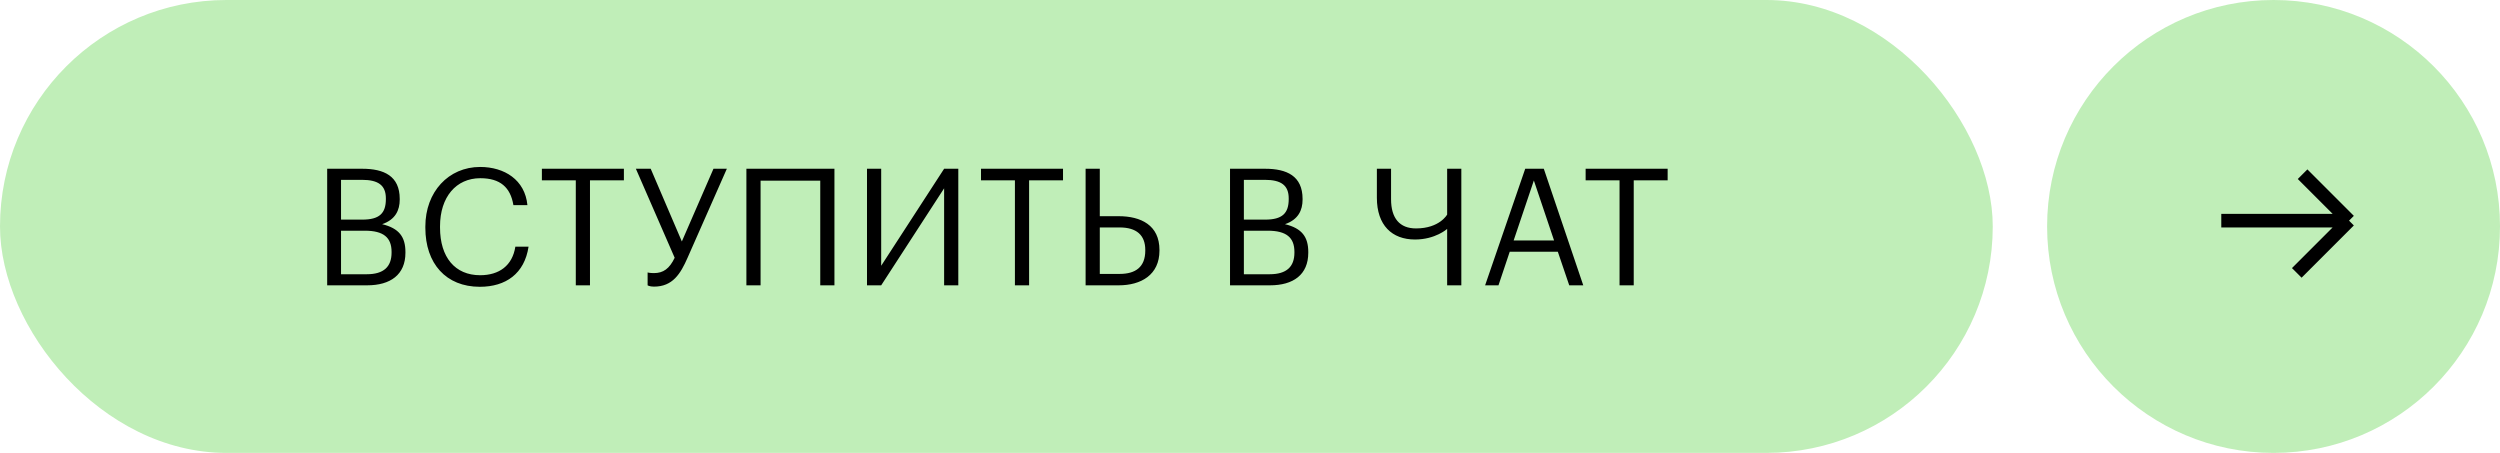
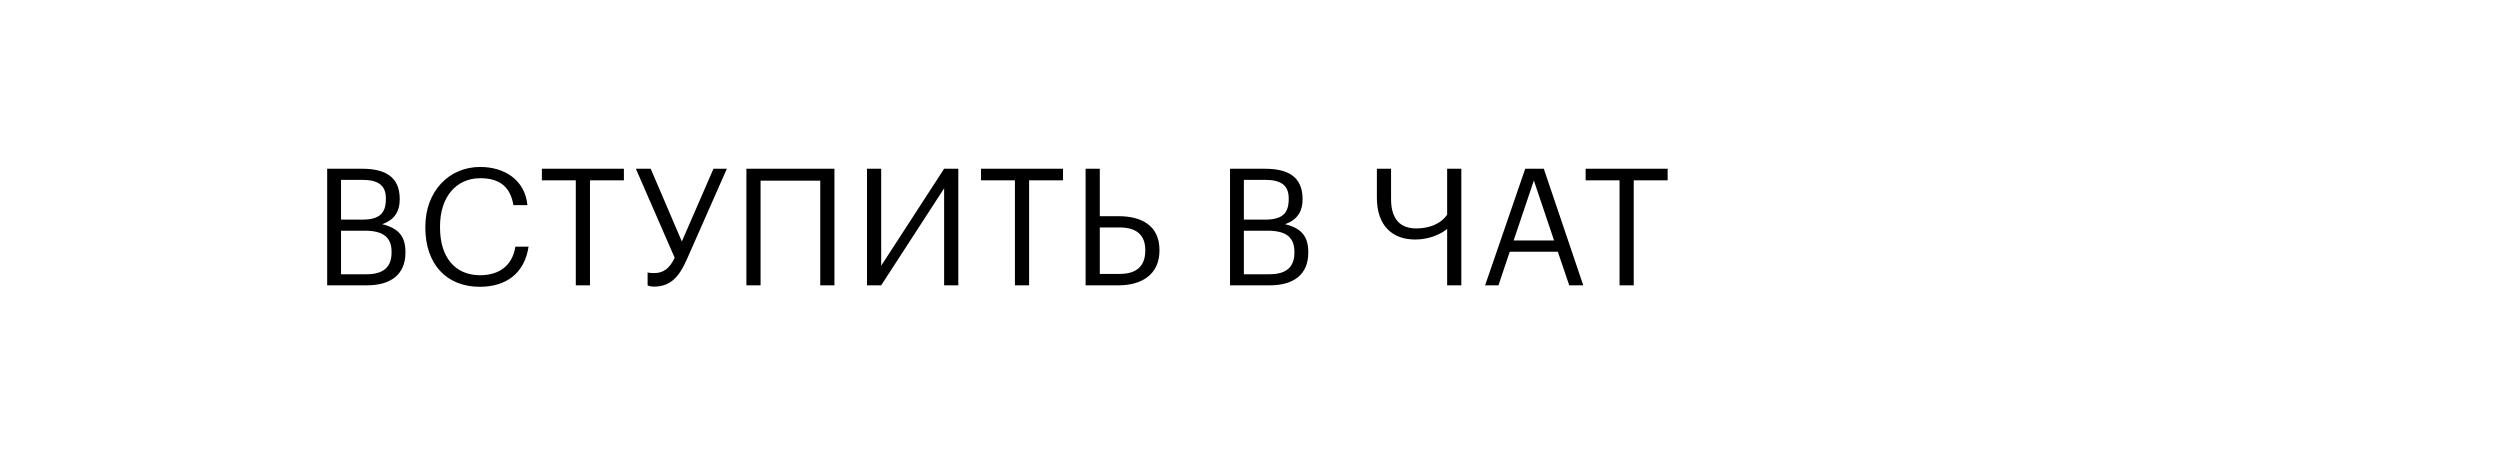
<svg xmlns="http://www.w3.org/2000/svg" width="276" height="50" viewBox="0 0 276 50" fill="none">
-   <rect width="220" height="50" rx="25" fill="#C0EEB8" />
  <path d="M36.12 31.5V18.63H39.99C42.384 18.63 44.13 19.422 44.13 21.96V22.032C44.13 23.202 43.662 24.246 42.186 24.75C44.058 25.2 44.76 26.154 44.76 27.828V27.9C44.76 30.33 43.104 31.5 40.53 31.5H36.12ZM37.65 24.246H39.99C41.88 24.246 42.6 23.562 42.6 21.978V21.906C42.6 20.448 41.754 19.854 39.954 19.854H37.65V24.246ZM37.65 30.276H40.494C42.366 30.276 43.23 29.448 43.23 27.882V27.81C43.23 26.226 42.348 25.47 40.278 25.47H37.65V30.276ZM52.971 31.662C49.245 31.662 46.959 29.106 46.959 25.146V25.002C46.959 21.186 49.515 18.432 53.007 18.432C55.689 18.432 57.957 19.854 58.227 22.644H56.679C56.355 20.682 55.221 19.674 53.025 19.674C50.361 19.674 48.579 21.744 48.579 24.984V25.128C48.579 28.404 50.235 30.384 53.007 30.384C55.113 30.384 56.571 29.322 56.895 27.234H58.353C57.903 30.204 55.851 31.662 52.971 31.662ZM63.568 31.5V19.908H59.824V18.63H68.878V19.908H65.134V31.5H63.568ZM72.198 31.644C71.712 31.644 71.496 31.5 71.496 31.5V30.078C71.496 30.078 71.712 30.15 72.198 30.15C73.224 30.15 73.908 29.664 74.484 28.458L70.2 18.63H71.838L75.276 26.658L78.768 18.63H80.244L75.906 28.458C75.132 30.222 74.268 31.644 72.198 31.644ZM90.556 31.5V19.944H83.968V31.5H82.402V18.63H92.122V31.5H90.556ZM97.283 31.5H95.717V18.63H97.283V29.34L104.231 18.63H105.797V31.5H104.231V20.79L97.283 31.5ZM112.047 31.5V19.908H108.303V18.63H117.357V19.908H113.613V31.5H112.047ZM119.851 31.5V18.63H121.417V23.868H123.505C125.953 23.868 128.005 24.858 128.005 27.594V27.666C128.005 30.348 125.971 31.5 123.505 31.5H119.851ZM121.417 30.24H123.613C125.359 30.24 126.439 29.484 126.439 27.666V27.594C126.439 25.938 125.449 25.11 123.613 25.11H121.417V30.24ZM135.794 31.5V18.63H139.664C142.058 18.63 143.804 19.422 143.804 21.96V22.032C143.804 23.202 143.336 24.246 141.86 24.75C143.732 25.2 144.434 26.154 144.434 27.828V27.9C144.434 30.33 142.778 31.5 140.204 31.5H135.794ZM137.324 24.246H139.664C141.554 24.246 142.274 23.562 142.274 21.978V21.906C142.274 20.448 141.428 19.854 139.628 19.854H137.324V24.246ZM137.324 30.276H140.168C142.04 30.276 142.904 29.448 142.904 27.882V27.81C142.904 26.226 142.022 25.47 139.952 25.47H137.324V30.276ZM161.331 31.5H159.765V25.272C159.765 25.272 158.469 26.442 156.219 26.442C153.681 26.442 152.007 24.876 152.007 21.834V18.63H153.573V21.996C153.573 24.102 154.527 25.218 156.327 25.218C158.937 25.218 159.765 23.688 159.765 23.688V18.63H161.331V31.5ZM169.338 19.926L167.106 26.55H171.57L169.338 19.926ZM163.956 31.5L168.384 18.63H170.436L174.792 31.5H173.244L171.984 27.792H166.674L165.432 31.5H163.956ZM178.798 31.5V19.908H175.054V18.63H184.108V19.908H180.364V31.5H178.798Z" fill="black" />
-   <circle cx="251" cy="25" r="25" fill="#C0EEB8" />
-   <path d="M259.333 24.359L245.23 24.359M259.333 24.359L253.564 30.128M259.333 24.359L254.205 19.231" stroke="black" stroke-width="1.5" />
</svg>